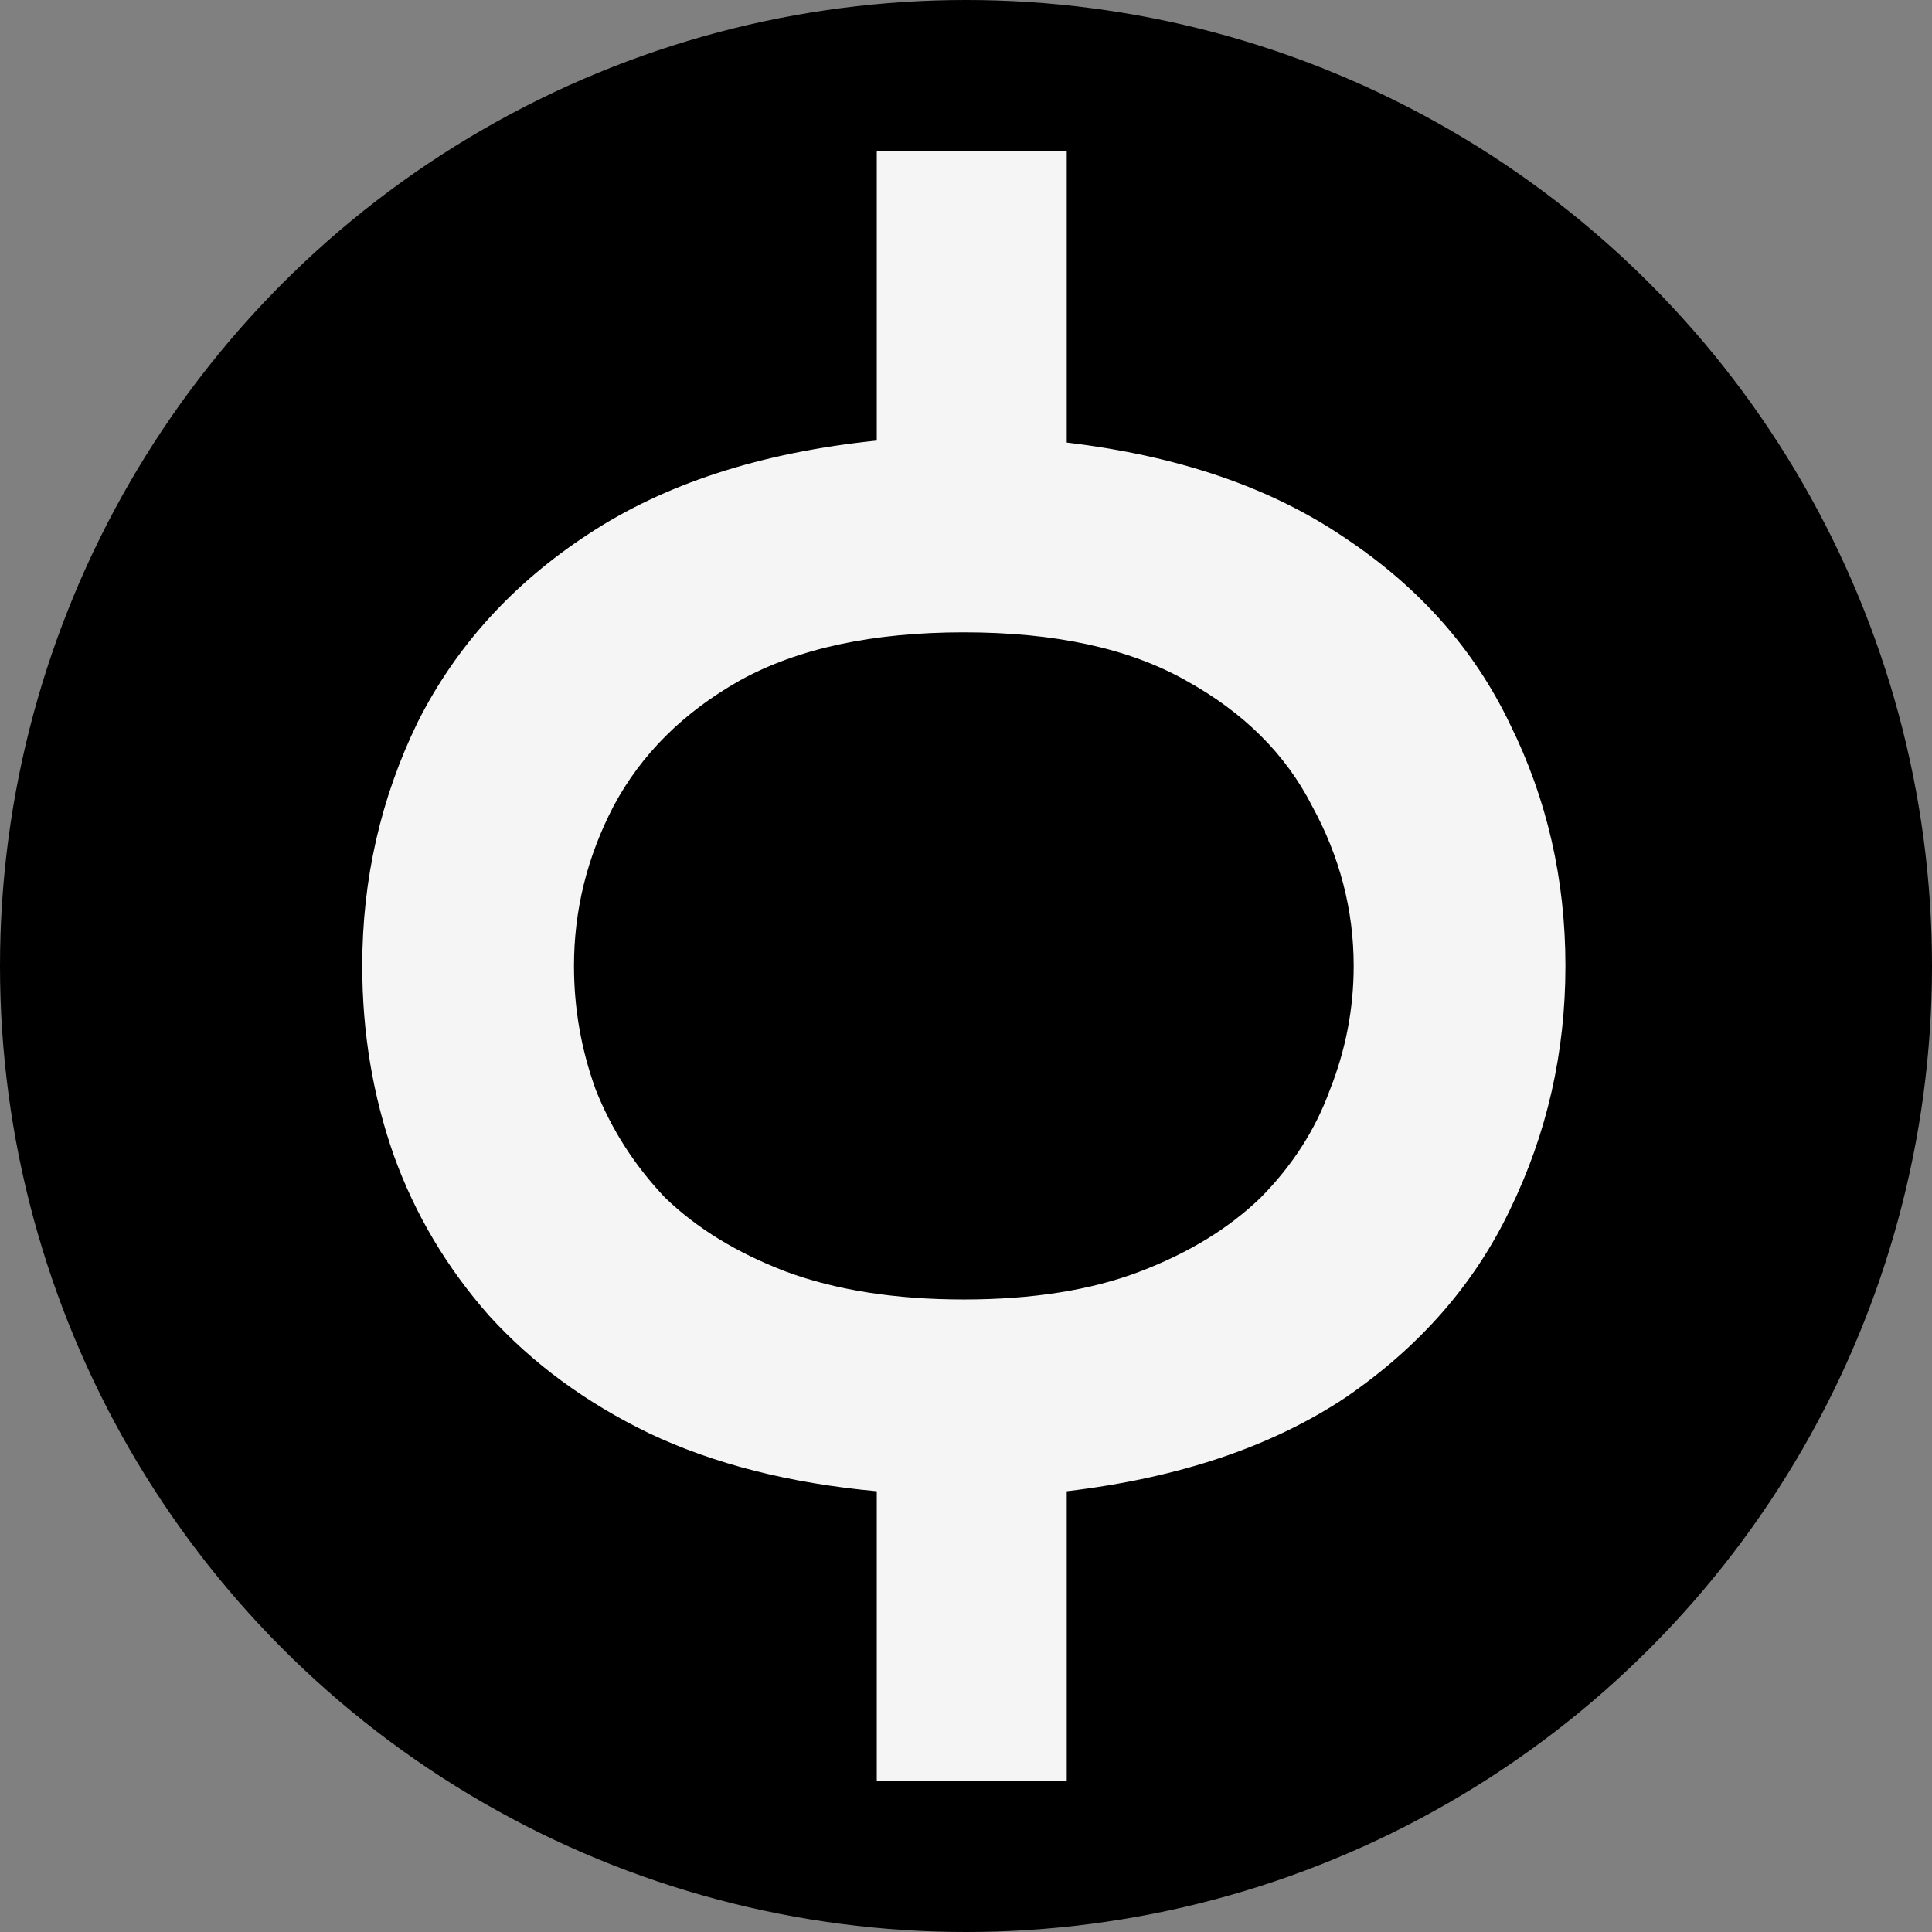
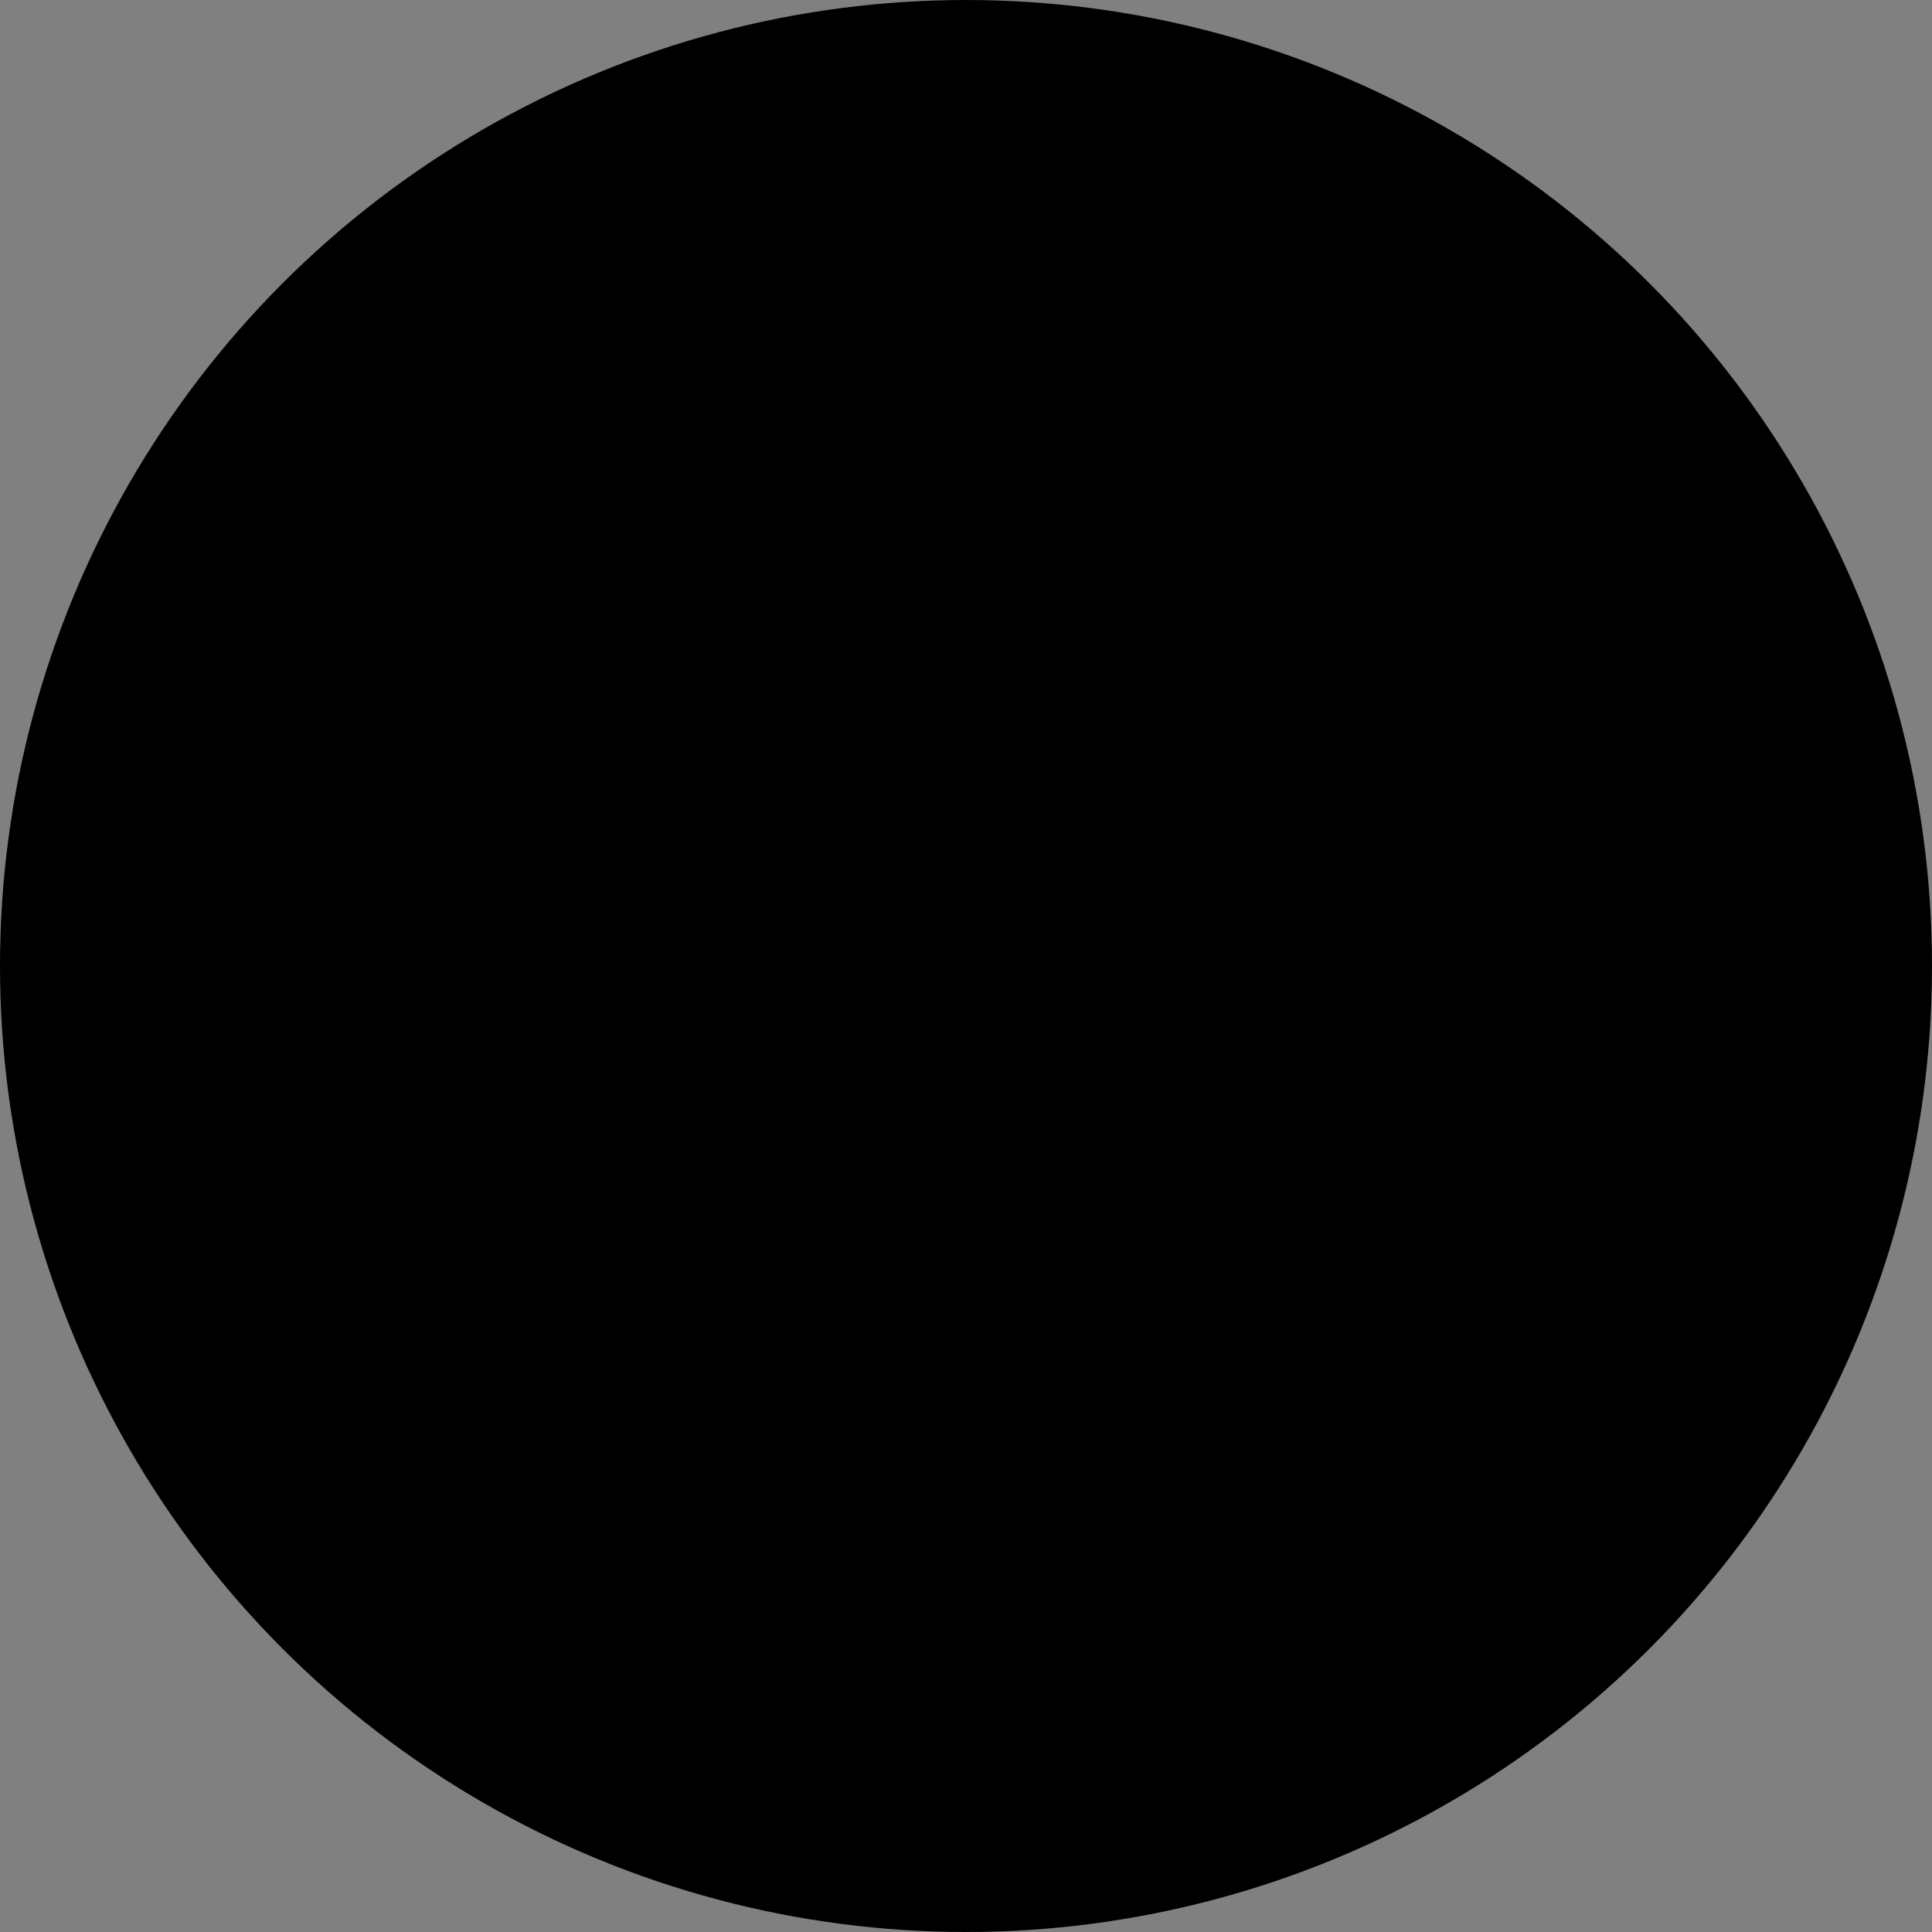
<svg xmlns="http://www.w3.org/2000/svg" width="512" height="512" viewBox="0 0 512 512" fill="none">
  <rect x="0" y="0" width="512" height="512" fill="#808080" stroke="none" />
  <g clip-path="url(#clip0_33_28)">
    <circle cx="256" cy="256" r="256" fill="black" />
    <g clip-path="url(#clip1_33_28)">
-       <path d="M255.427 344.377C273.607 344.377 289.165 341.907 302.101 336.966C315.037 332.026 325.7 325.497 334.091 317.38C342.482 308.911 348.6 299.382 352.446 288.795C356.642 278.208 358.739 267.268 358.739 255.976C358.739 241.154 355.068 227.038 347.726 213.627C340.734 199.864 329.546 188.748 314.163 180.278C299.129 171.809 279.55 167.574 255.427 167.574C231.303 167.574 211.549 171.809 196.166 180.278C181.132 188.748 169.945 199.864 162.603 213.627C155.61 227.038 152.114 241.154 152.114 255.976C152.114 267.268 154.037 278.208 157.883 288.795C162.078 299.382 168.197 308.911 176.238 317.38C184.629 325.497 195.292 332.026 208.228 336.966C221.514 341.907 237.247 344.377 255.427 344.377ZM282.697 40V117.285C312.415 120.814 337.063 129.284 356.642 142.694C376.22 155.752 390.73 172.162 400.169 191.924C409.959 211.686 414.853 233.037 414.853 255.976C414.853 278.914 409.959 300.441 400.169 320.556C390.73 340.319 376.22 356.905 356.642 370.315C337.063 383.373 312.415 391.664 282.697 395.194V471.952H232.352V395.194C209.277 393.077 189.174 387.96 172.042 379.844C155.26 371.727 141.101 361.317 129.564 348.612C118.376 335.908 109.985 321.792 104.391 306.264C98.797 290.384 96 273.621 96 255.976C96 233.037 100.895 211.51 110.684 191.395C120.823 171.279 135.857 154.693 155.785 141.636C176.063 128.225 201.585 119.932 232.352 116.756V40H282.697Z" fill="#F5F5F5" />
-     </g>
+       </g>
  </g>
  <defs>
    <clipPath id="clip0_33_28">
      <rect width="512" height="512" fill="white" />
    </clipPath>
    <clipPath id="clip1_33_28">
-       <rect width="319" height="432" fill="white" transform="translate(96 40)" />
-     </clipPath>
+       </clipPath>
  </defs>
</svg>